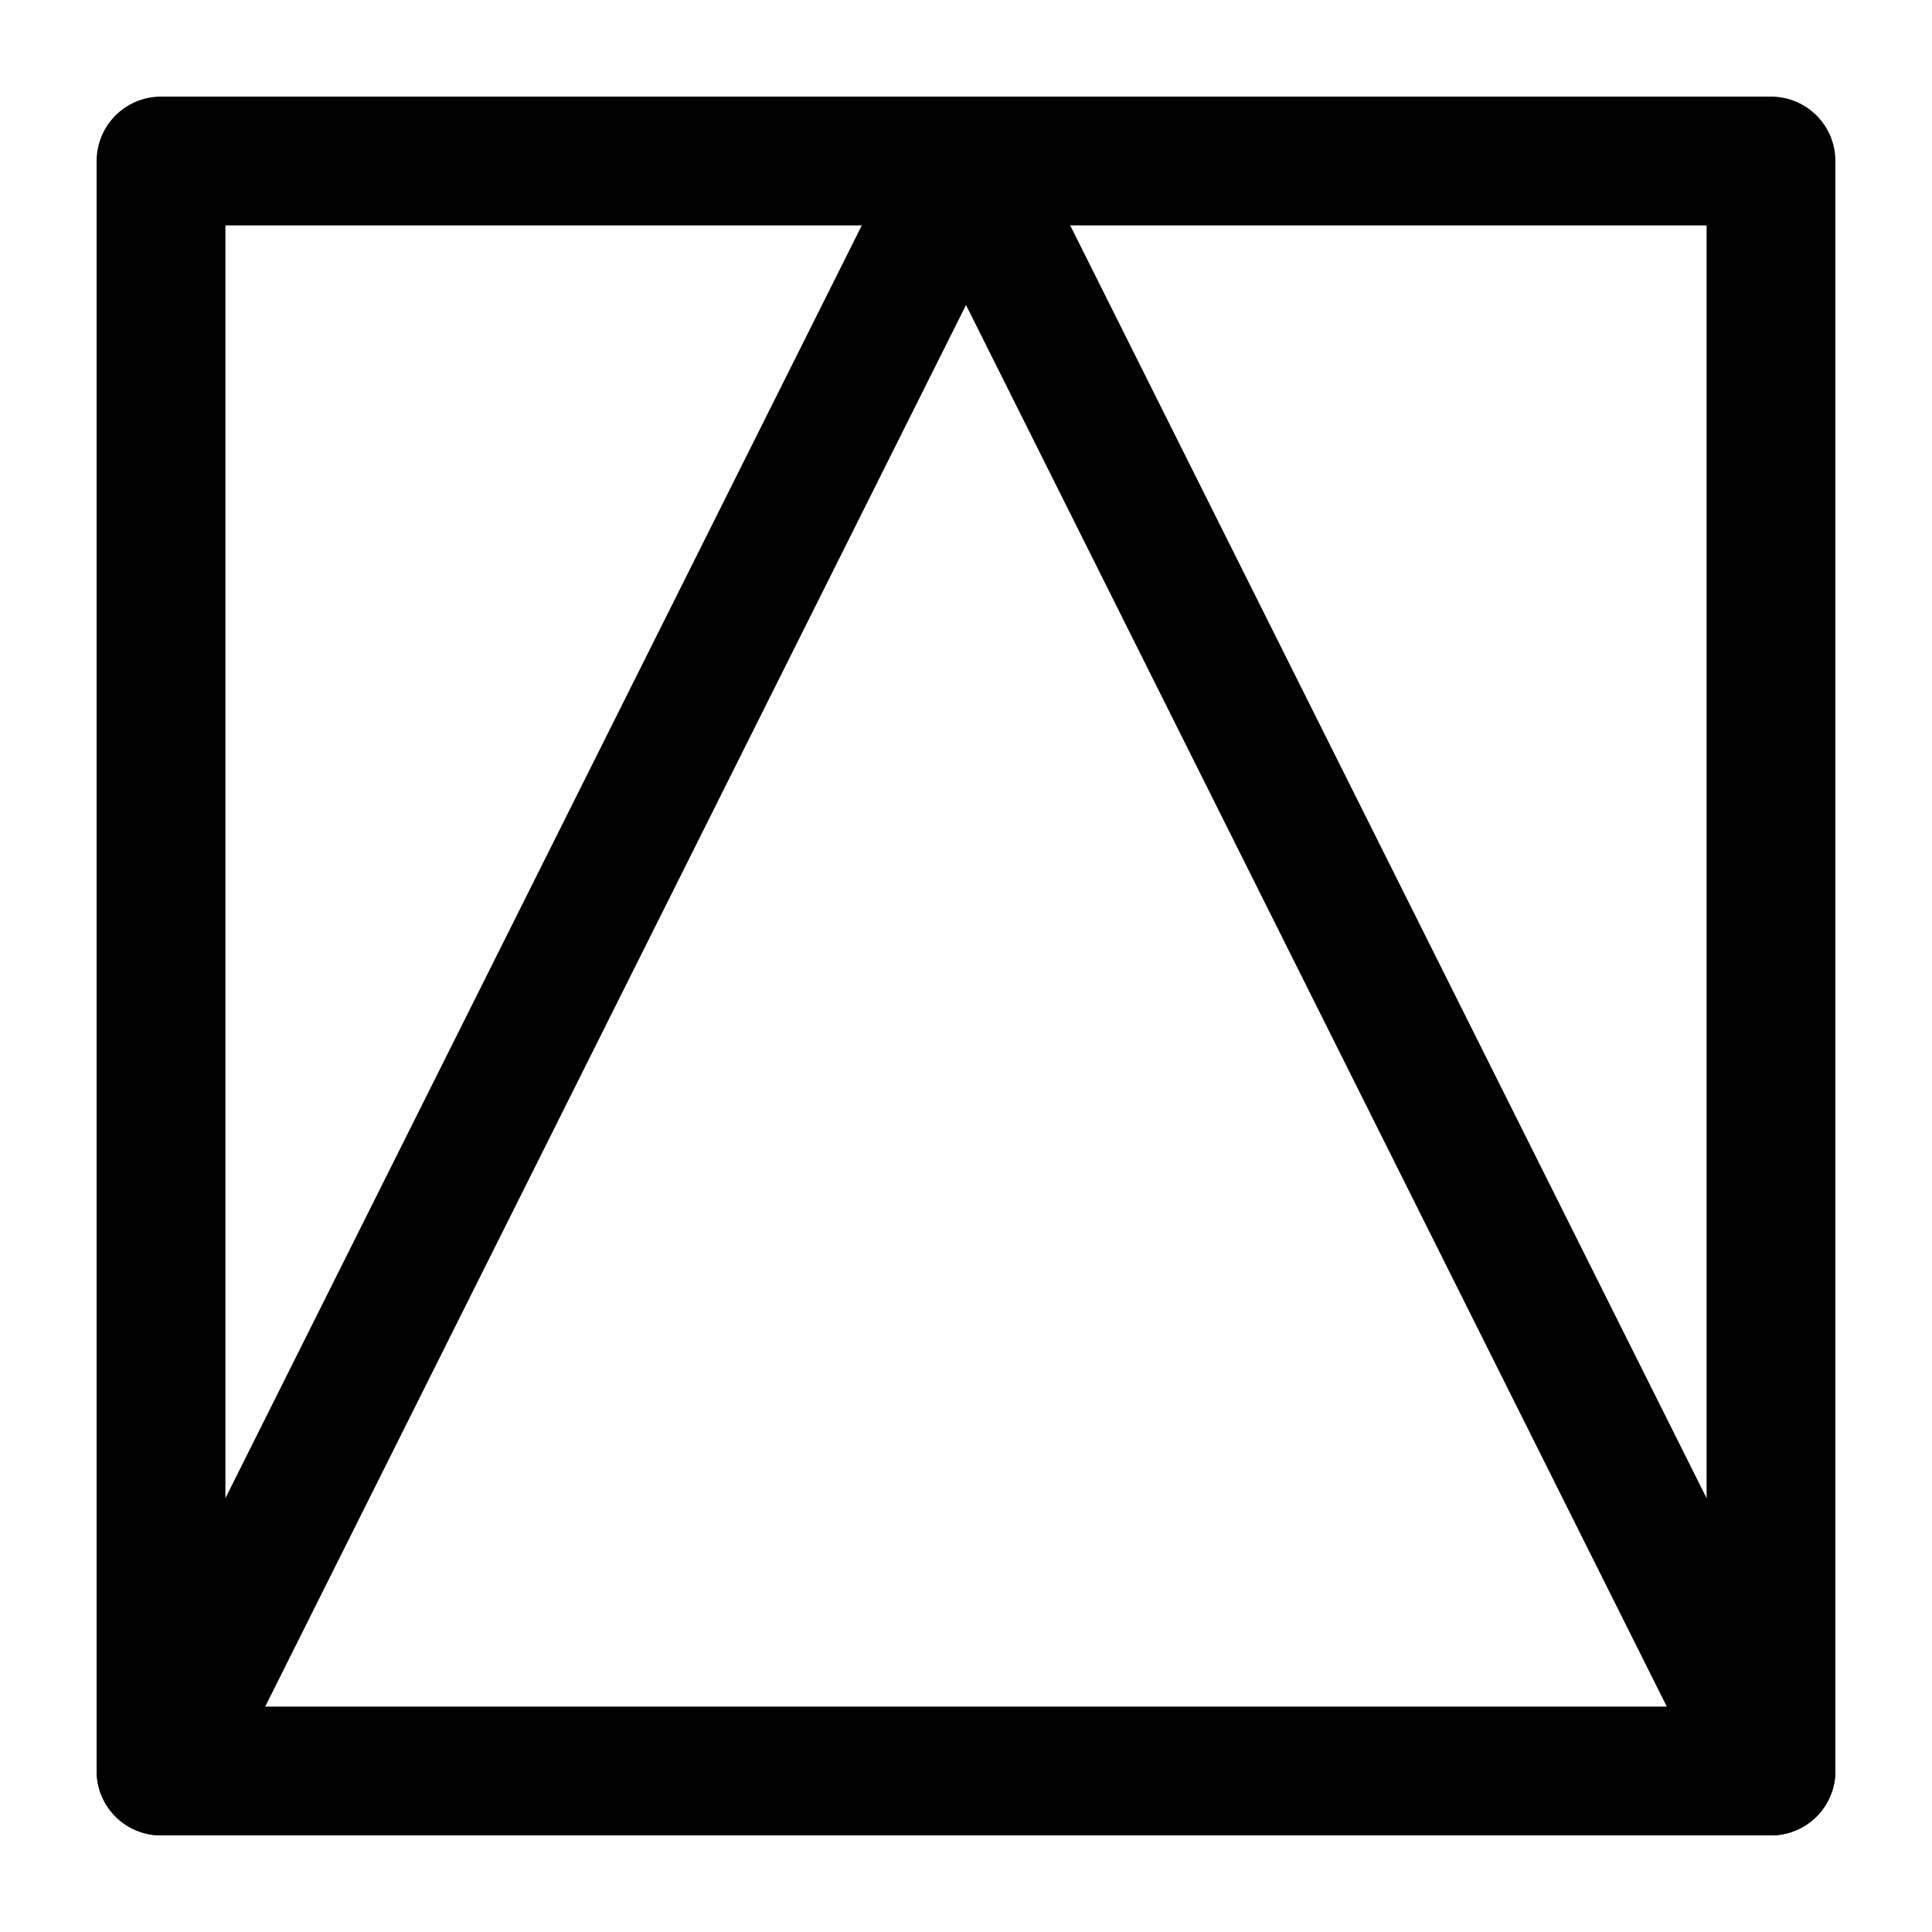
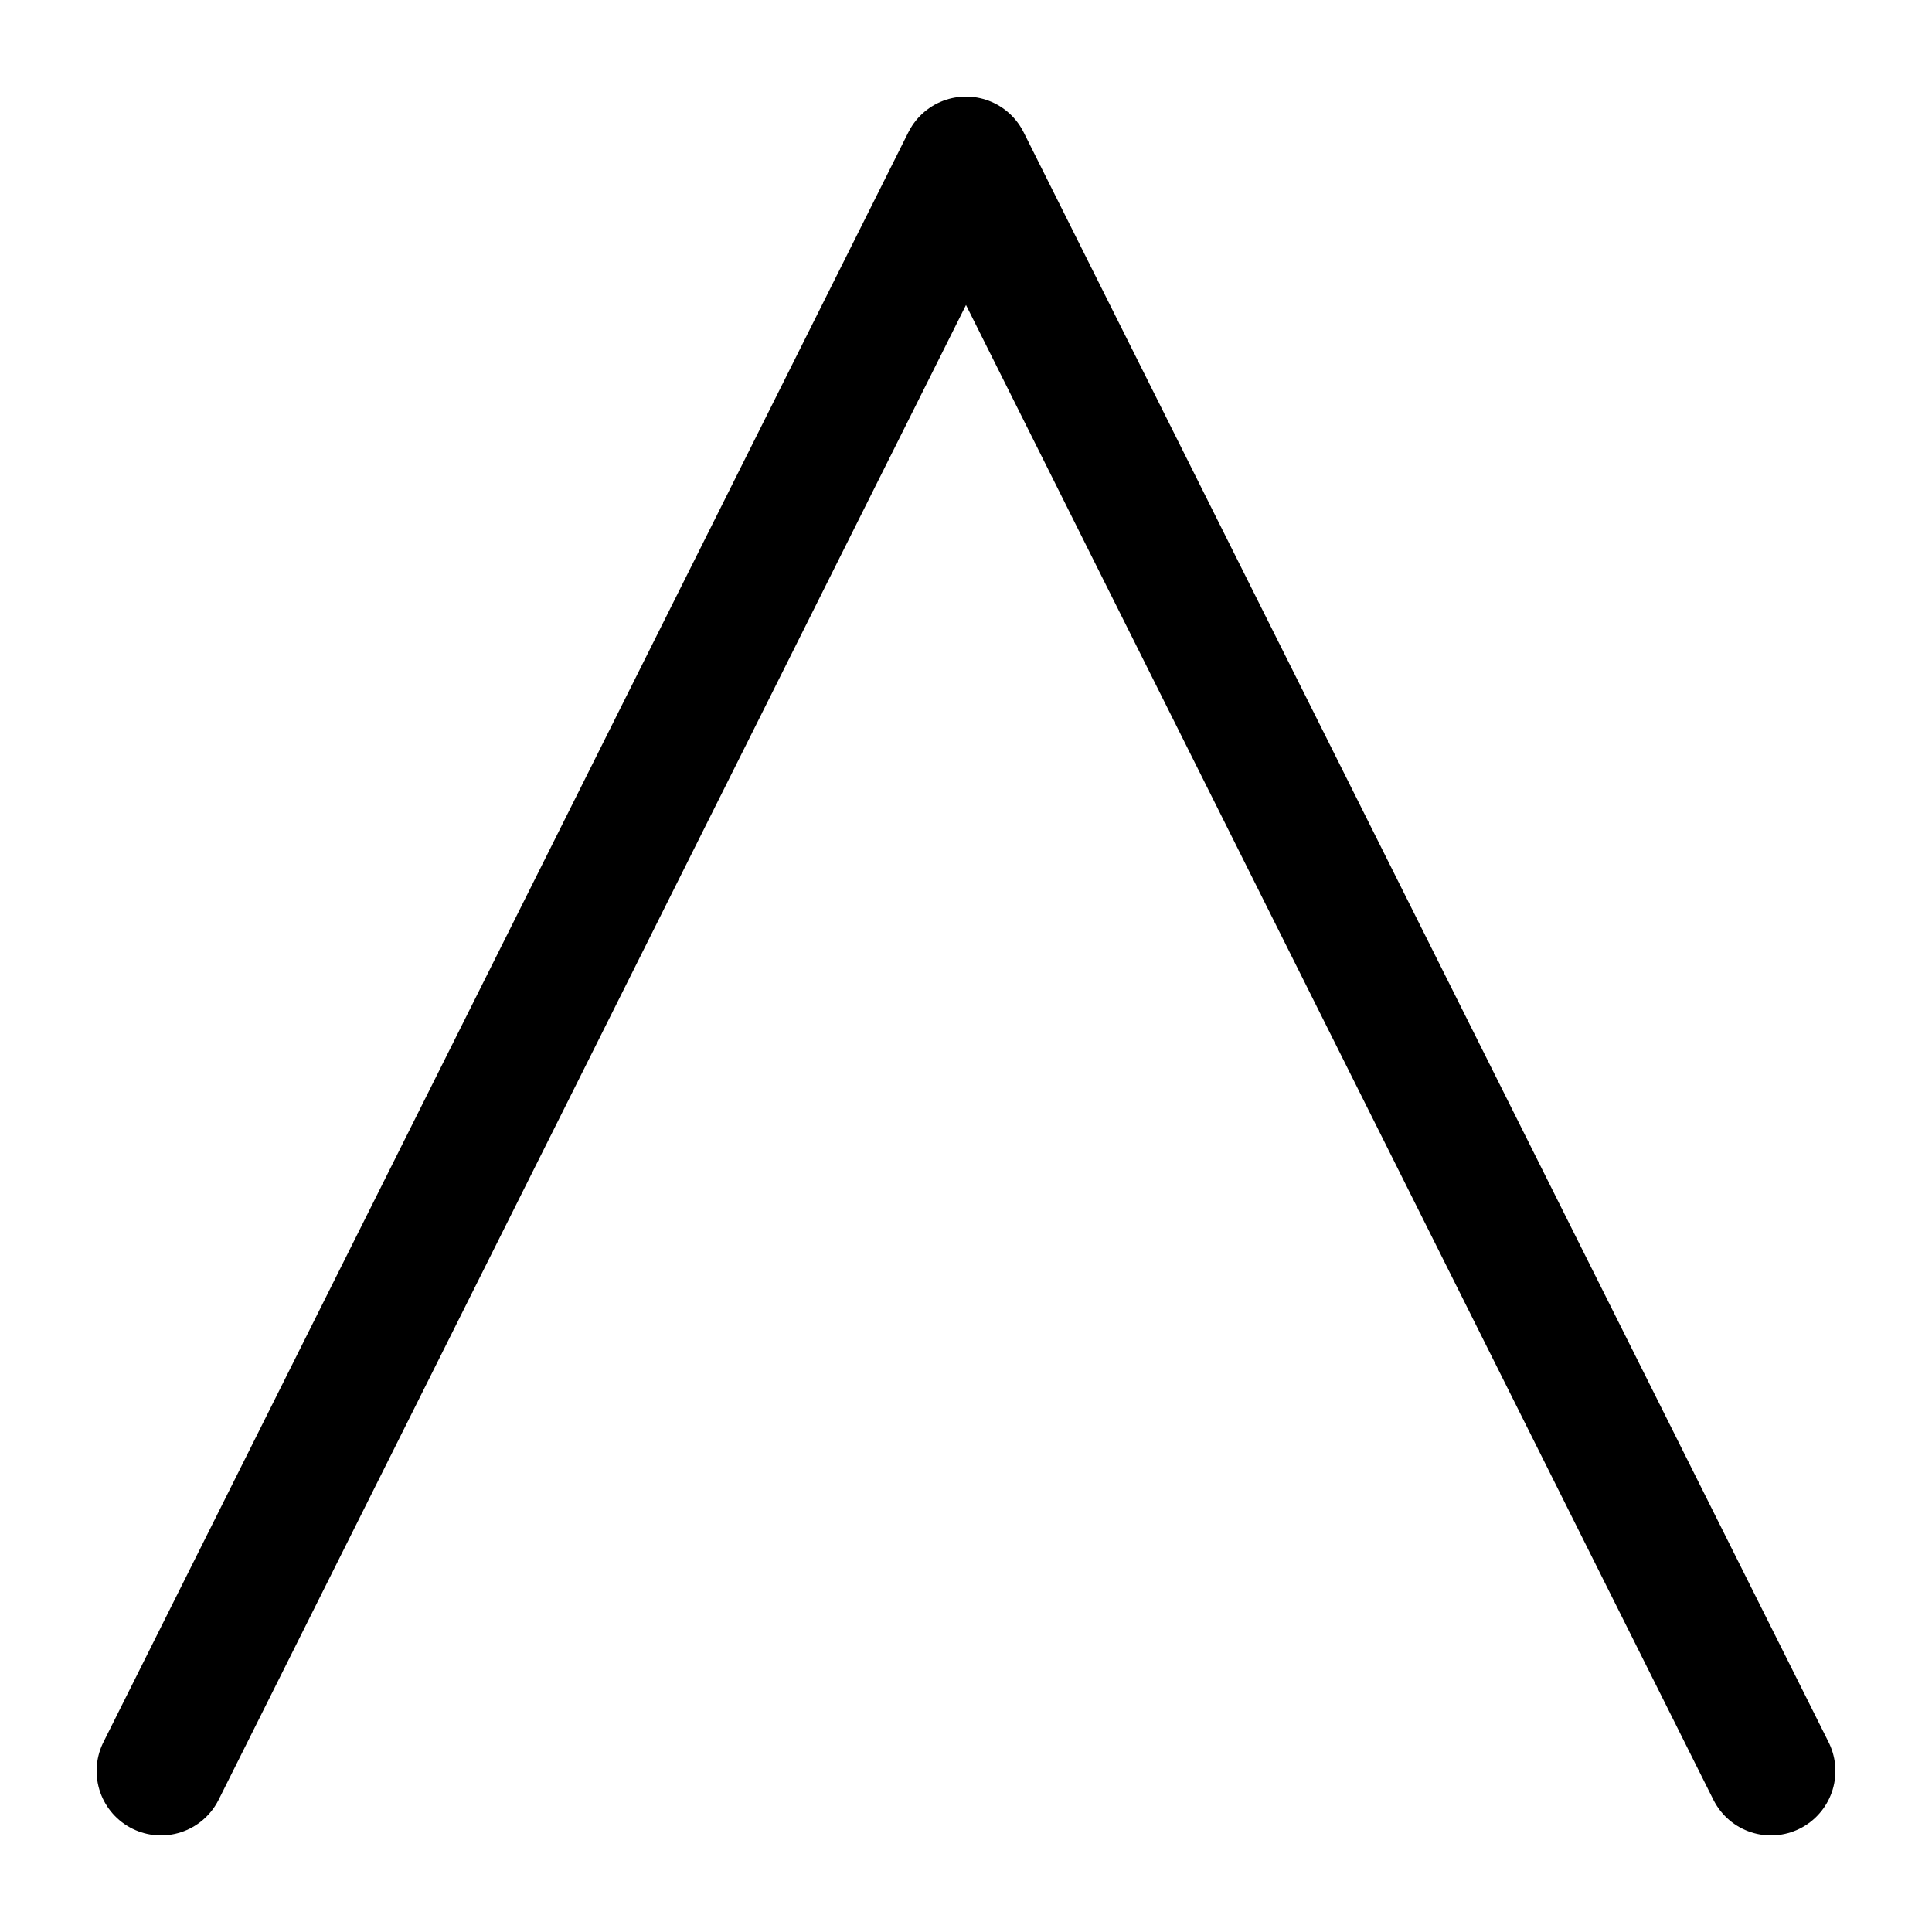
<svg xmlns="http://www.w3.org/2000/svg" width="120" height="120">
  <g>
    <title>kana</title>
    <g>
      <polyline stroke-width="8" stroke="black" stroke-linecap="round" stroke-linejoin="round" fill="none" points="10,110 60,10 110,110" />
-       <rect stroke-width="8" stroke="black" stroke-linejoin="round" fill="none" height="100" width="100" x="10" y="10" />
    </g>
  </g>
</svg>